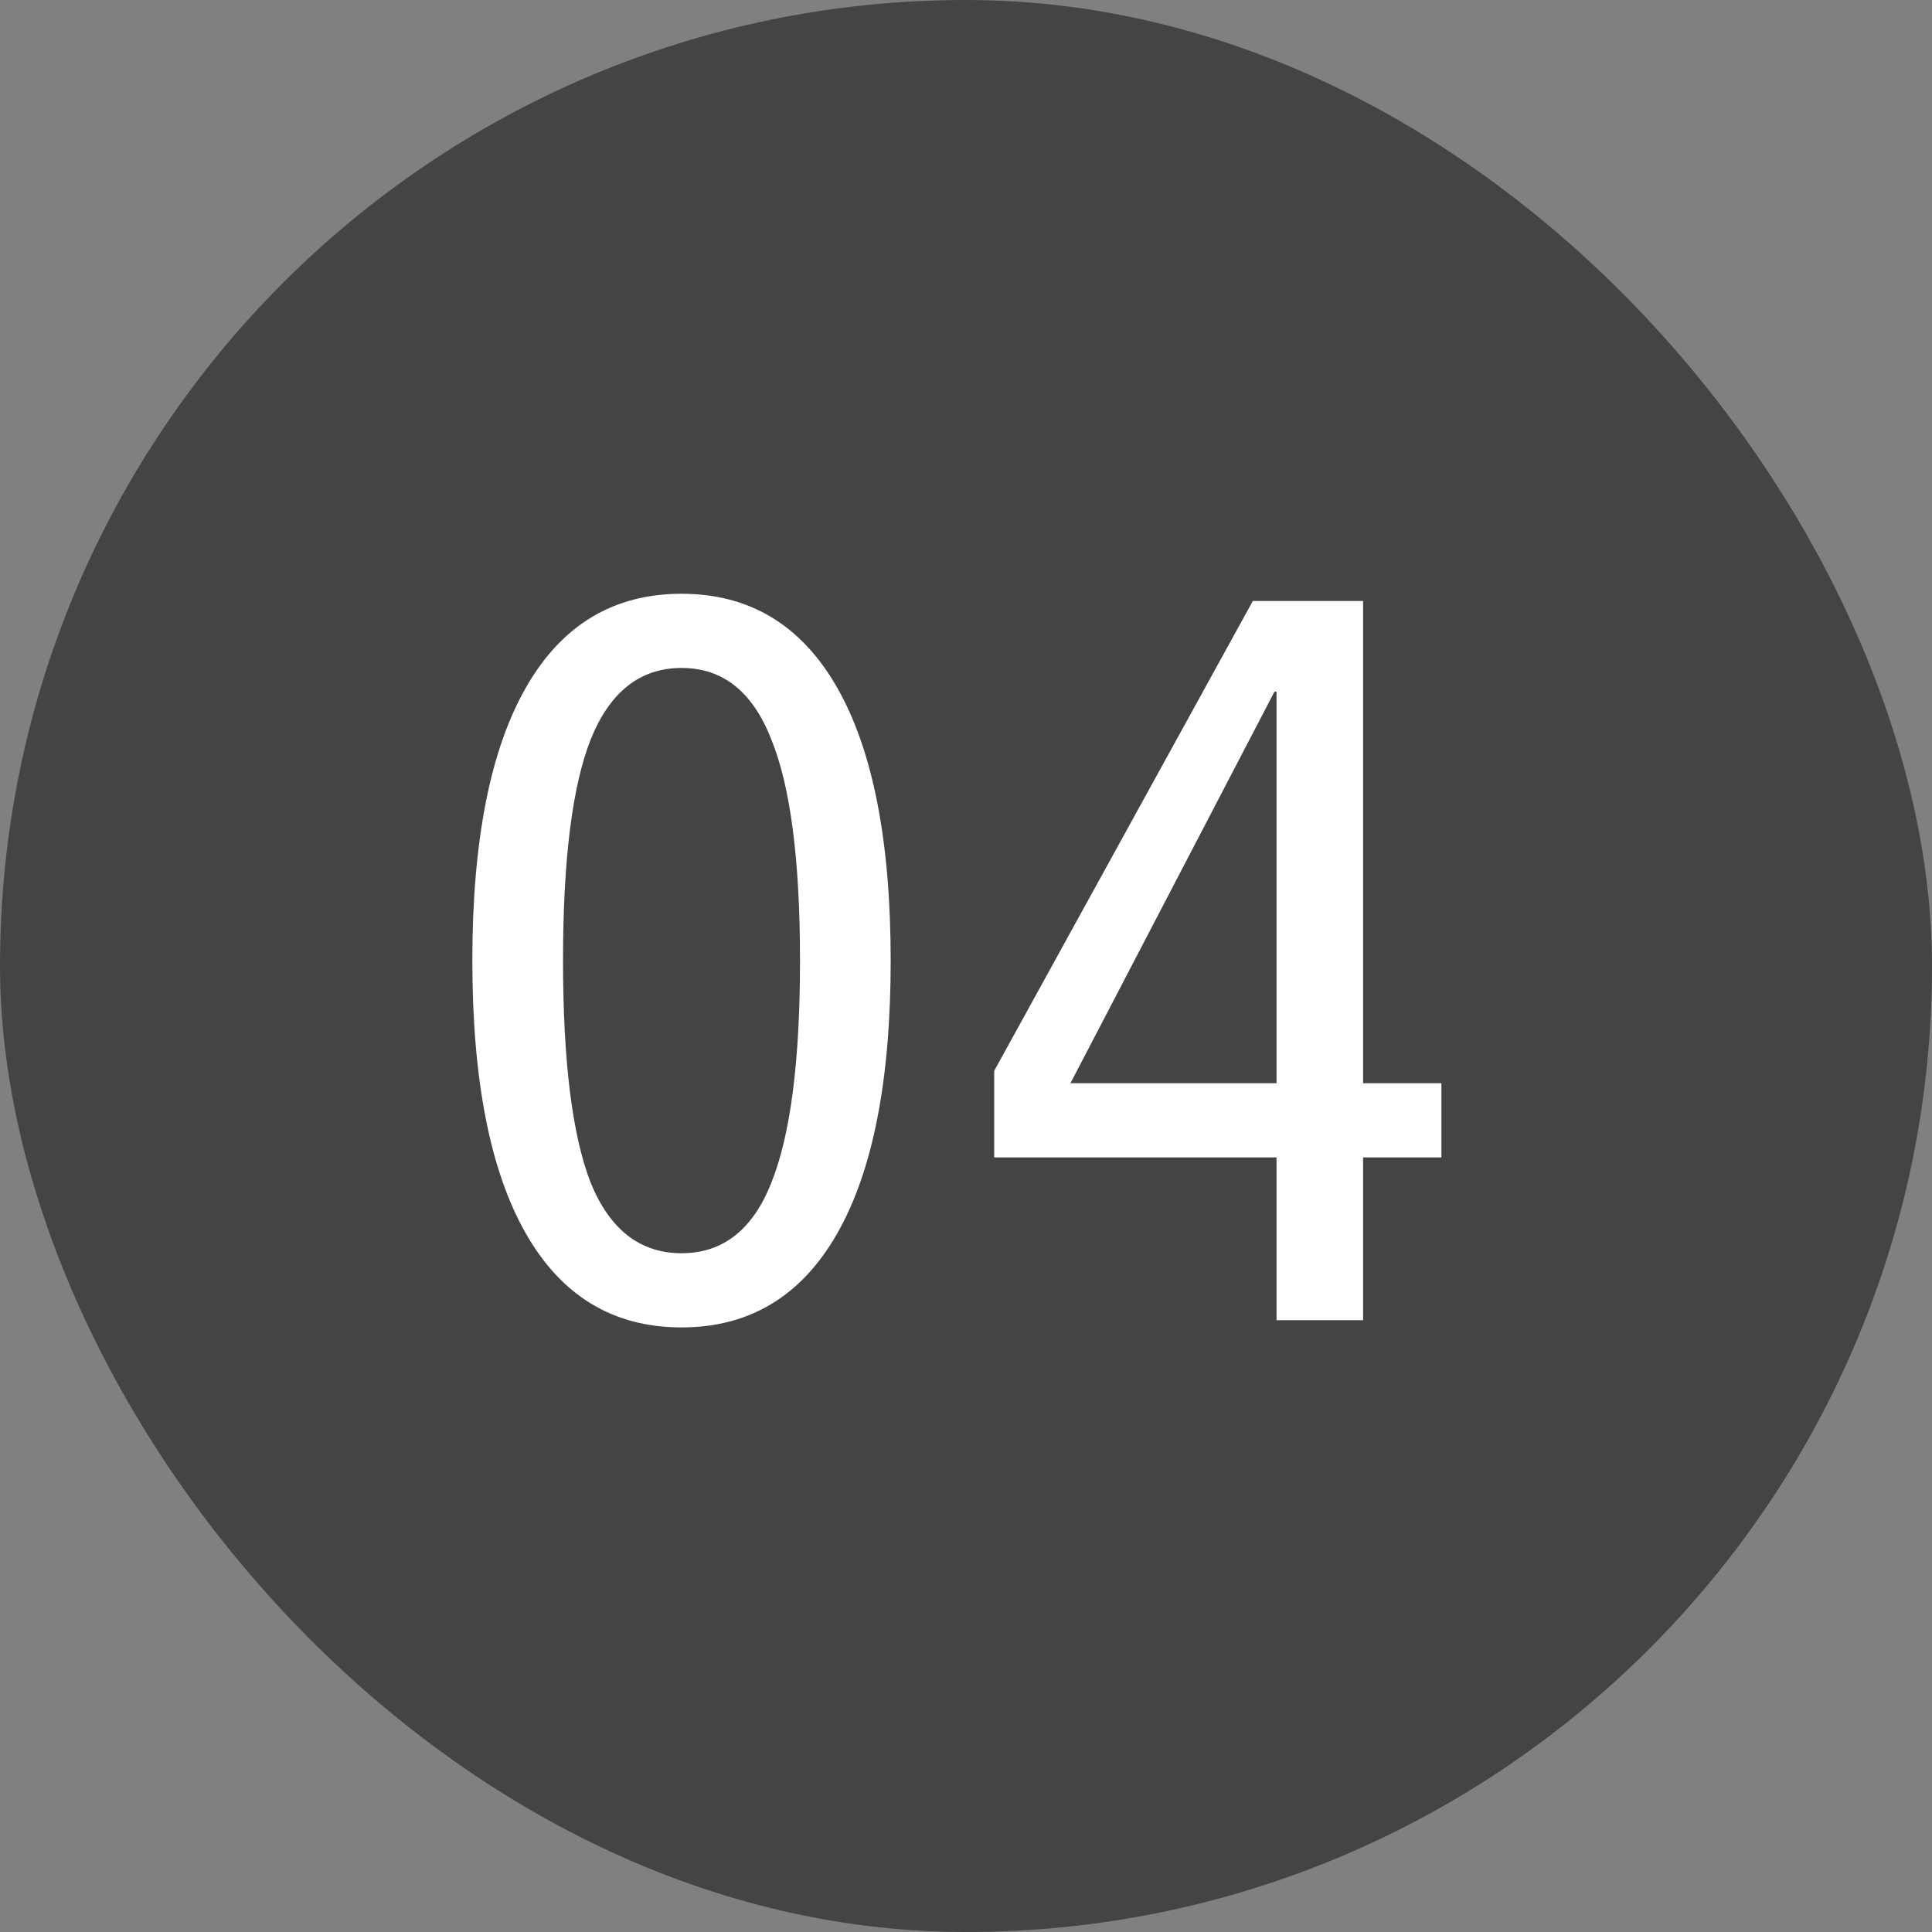
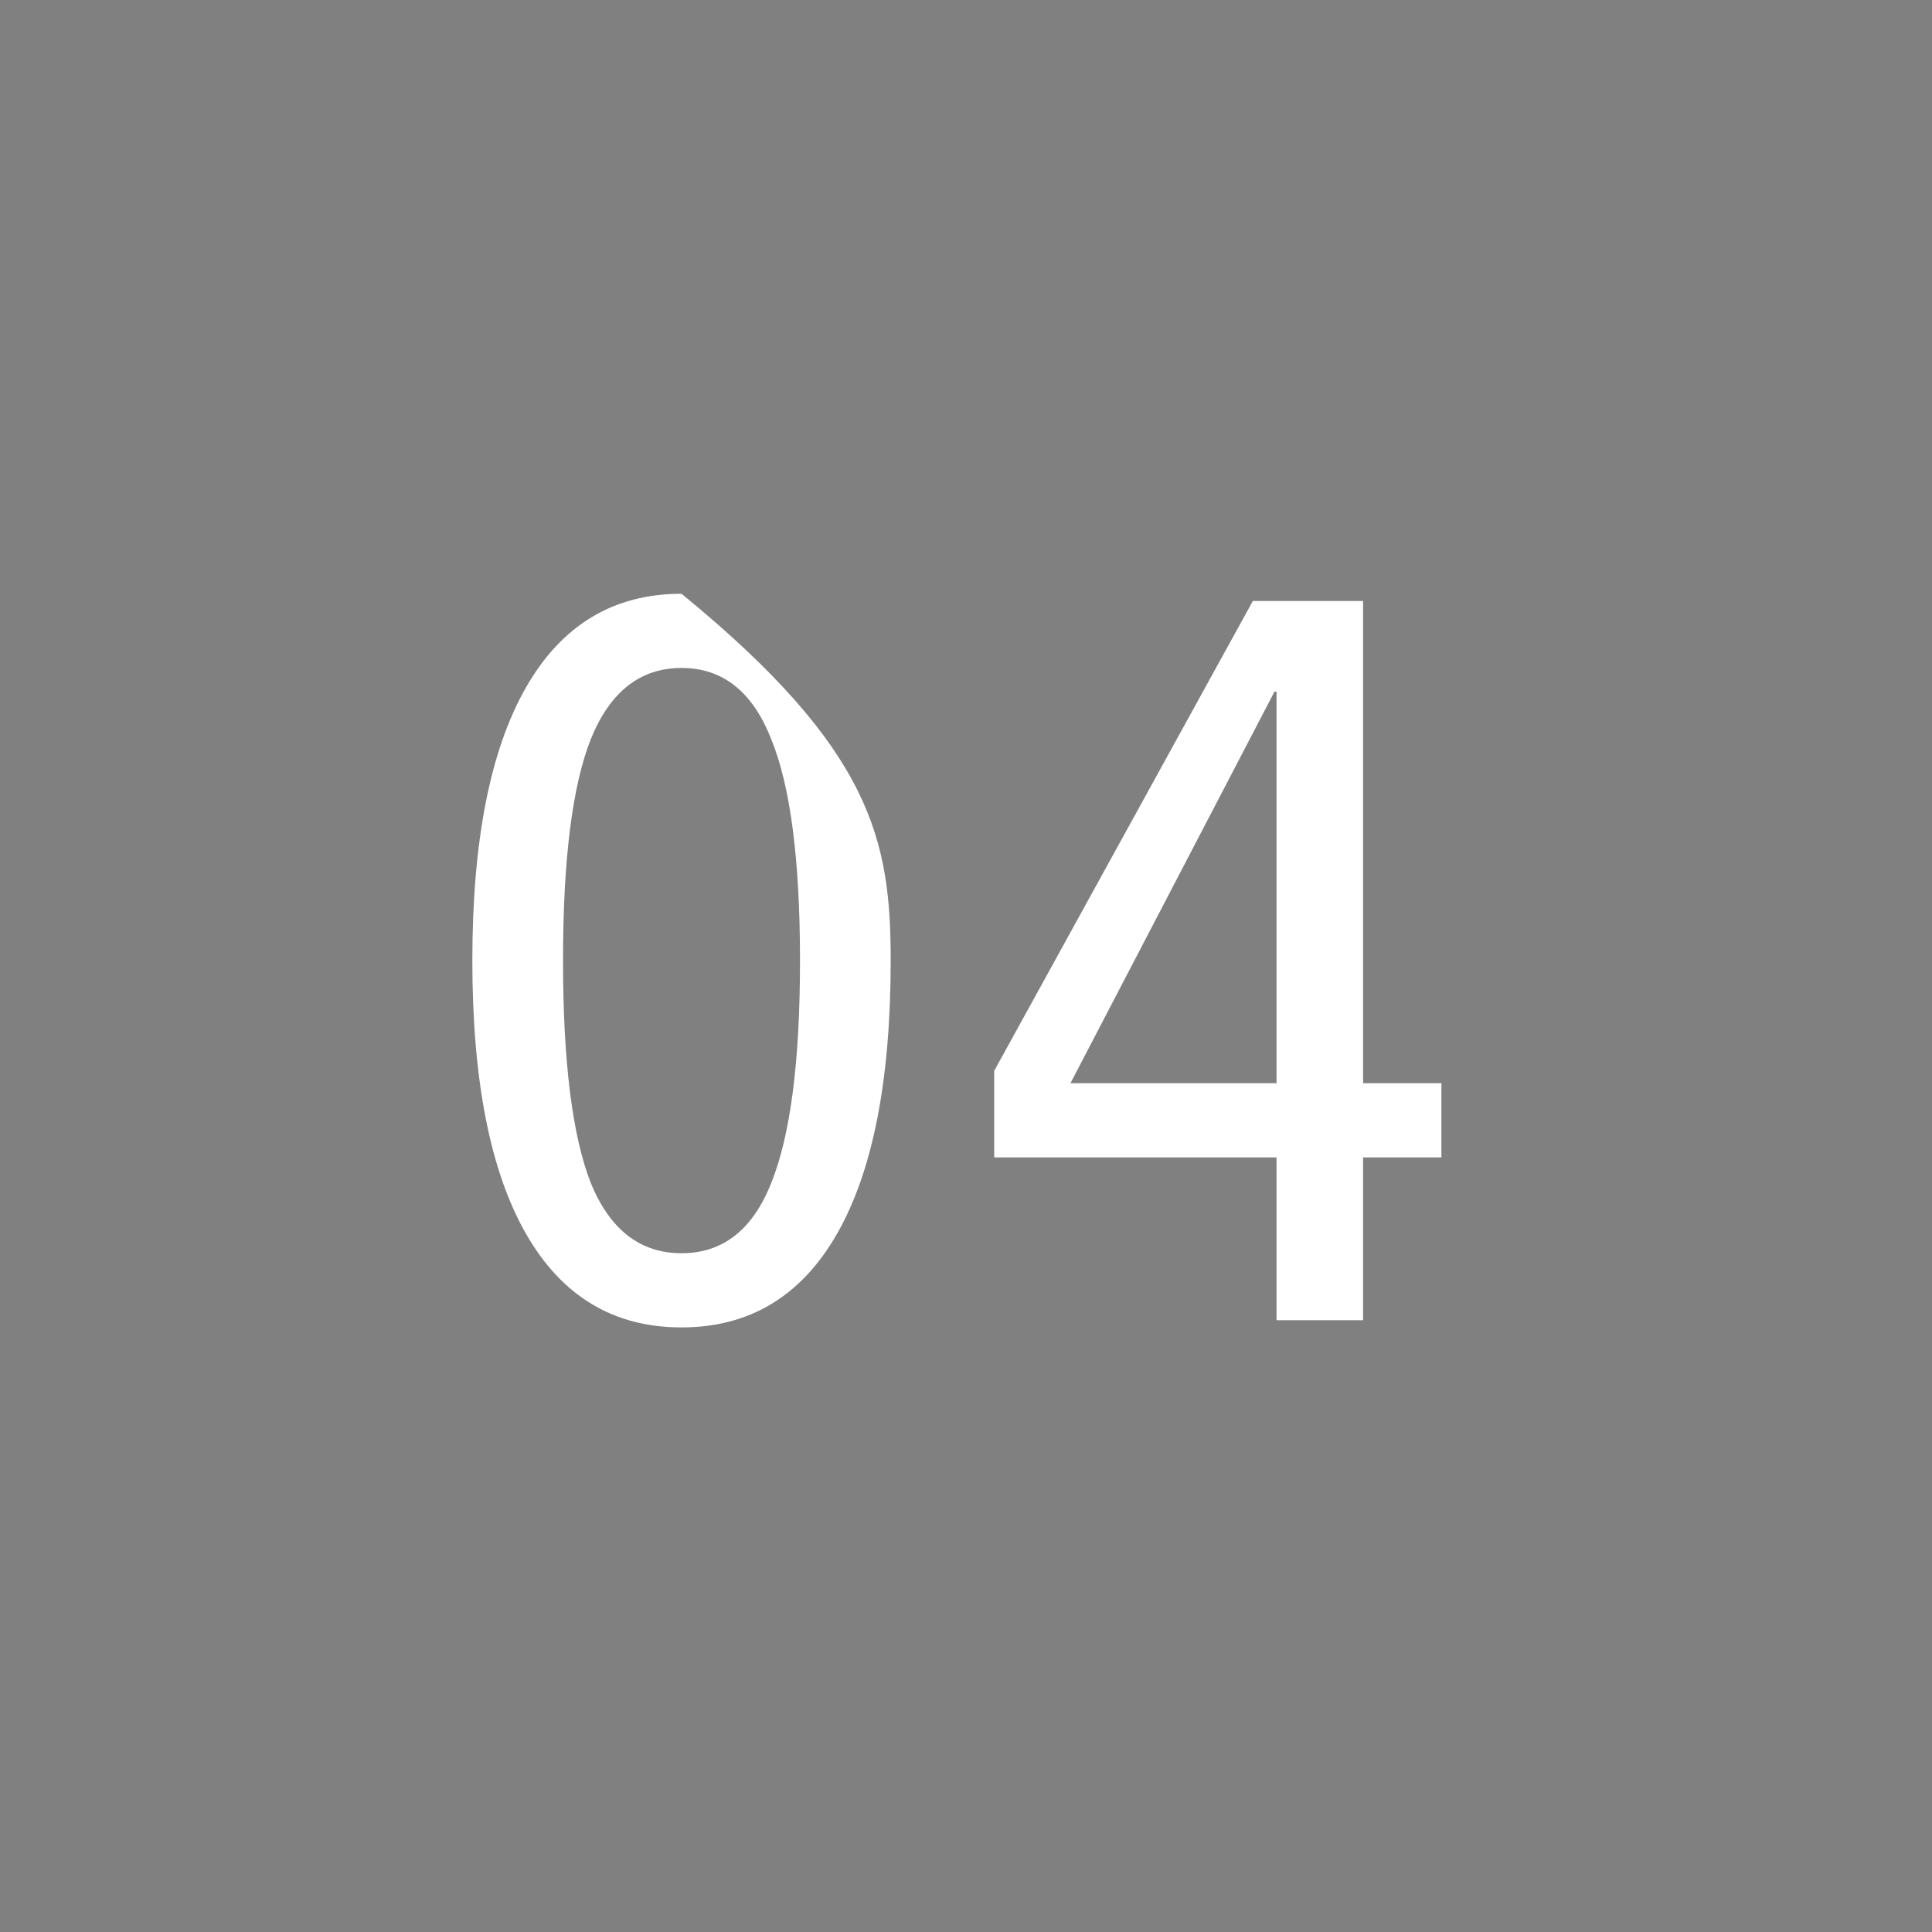
<svg xmlns="http://www.w3.org/2000/svg" width="60" height="60" viewBox="0 0 60 60" fill="none">
  <rect x="0" y="0" width="60" height="60" fill="#808080" stroke="none" />
-   <rect width="60" height="60" rx="30" fill="#444444" />
-   <path d="M17.485 29.832C17.485 32.968 17.773 35.272 18.349 36.744C18.946 38.195 19.885 38.92 21.165 38.92C22.445 38.92 23.373 38.195 23.949 36.744C24.546 35.272 24.845 32.968 24.845 29.832C24.845 26.696 24.546 24.403 23.949 22.952C23.373 21.48 22.445 20.744 21.165 20.744C19.885 20.744 18.946 21.48 18.349 22.952C17.773 24.403 17.485 26.696 17.485 29.832ZM14.669 29.832C14.669 26.12 15.224 23.293 16.333 21.352C17.442 19.411 19.053 18.44 21.165 18.44C23.277 18.44 24.888 19.411 25.997 21.352C27.106 23.293 27.661 26.12 27.661 29.832C27.661 33.544 27.106 36.371 25.997 38.312C24.888 40.253 23.277 41.224 21.165 41.224C19.053 41.224 17.442 40.253 16.333 38.312C15.224 36.371 14.669 33.544 14.669 29.832ZM39.644 41V35.944H30.876V33.256L38.908 18.664H42.332V33.64H44.764V35.944H42.332V41H39.644ZM39.644 33.64V21.48H39.58L33.244 33.64H39.644Z" fill="white" />
+   <path d="M17.485 29.832C17.485 32.968 17.773 35.272 18.349 36.744C18.946 38.195 19.885 38.92 21.165 38.92C22.445 38.92 23.373 38.195 23.949 36.744C24.546 35.272 24.845 32.968 24.845 29.832C24.845 26.696 24.546 24.403 23.949 22.952C23.373 21.48 22.445 20.744 21.165 20.744C19.885 20.744 18.946 21.48 18.349 22.952C17.773 24.403 17.485 26.696 17.485 29.832ZM14.669 29.832C14.669 26.12 15.224 23.293 16.333 21.352C17.442 19.411 19.053 18.44 21.165 18.44C27.106 23.293 27.661 26.12 27.661 29.832C27.661 33.544 27.106 36.371 25.997 38.312C24.888 40.253 23.277 41.224 21.165 41.224C19.053 41.224 17.442 40.253 16.333 38.312C15.224 36.371 14.669 33.544 14.669 29.832ZM39.644 41V35.944H30.876V33.256L38.908 18.664H42.332V33.64H44.764V35.944H42.332V41H39.644ZM39.644 33.64V21.48H39.58L33.244 33.64H39.644Z" fill="white" />
</svg>